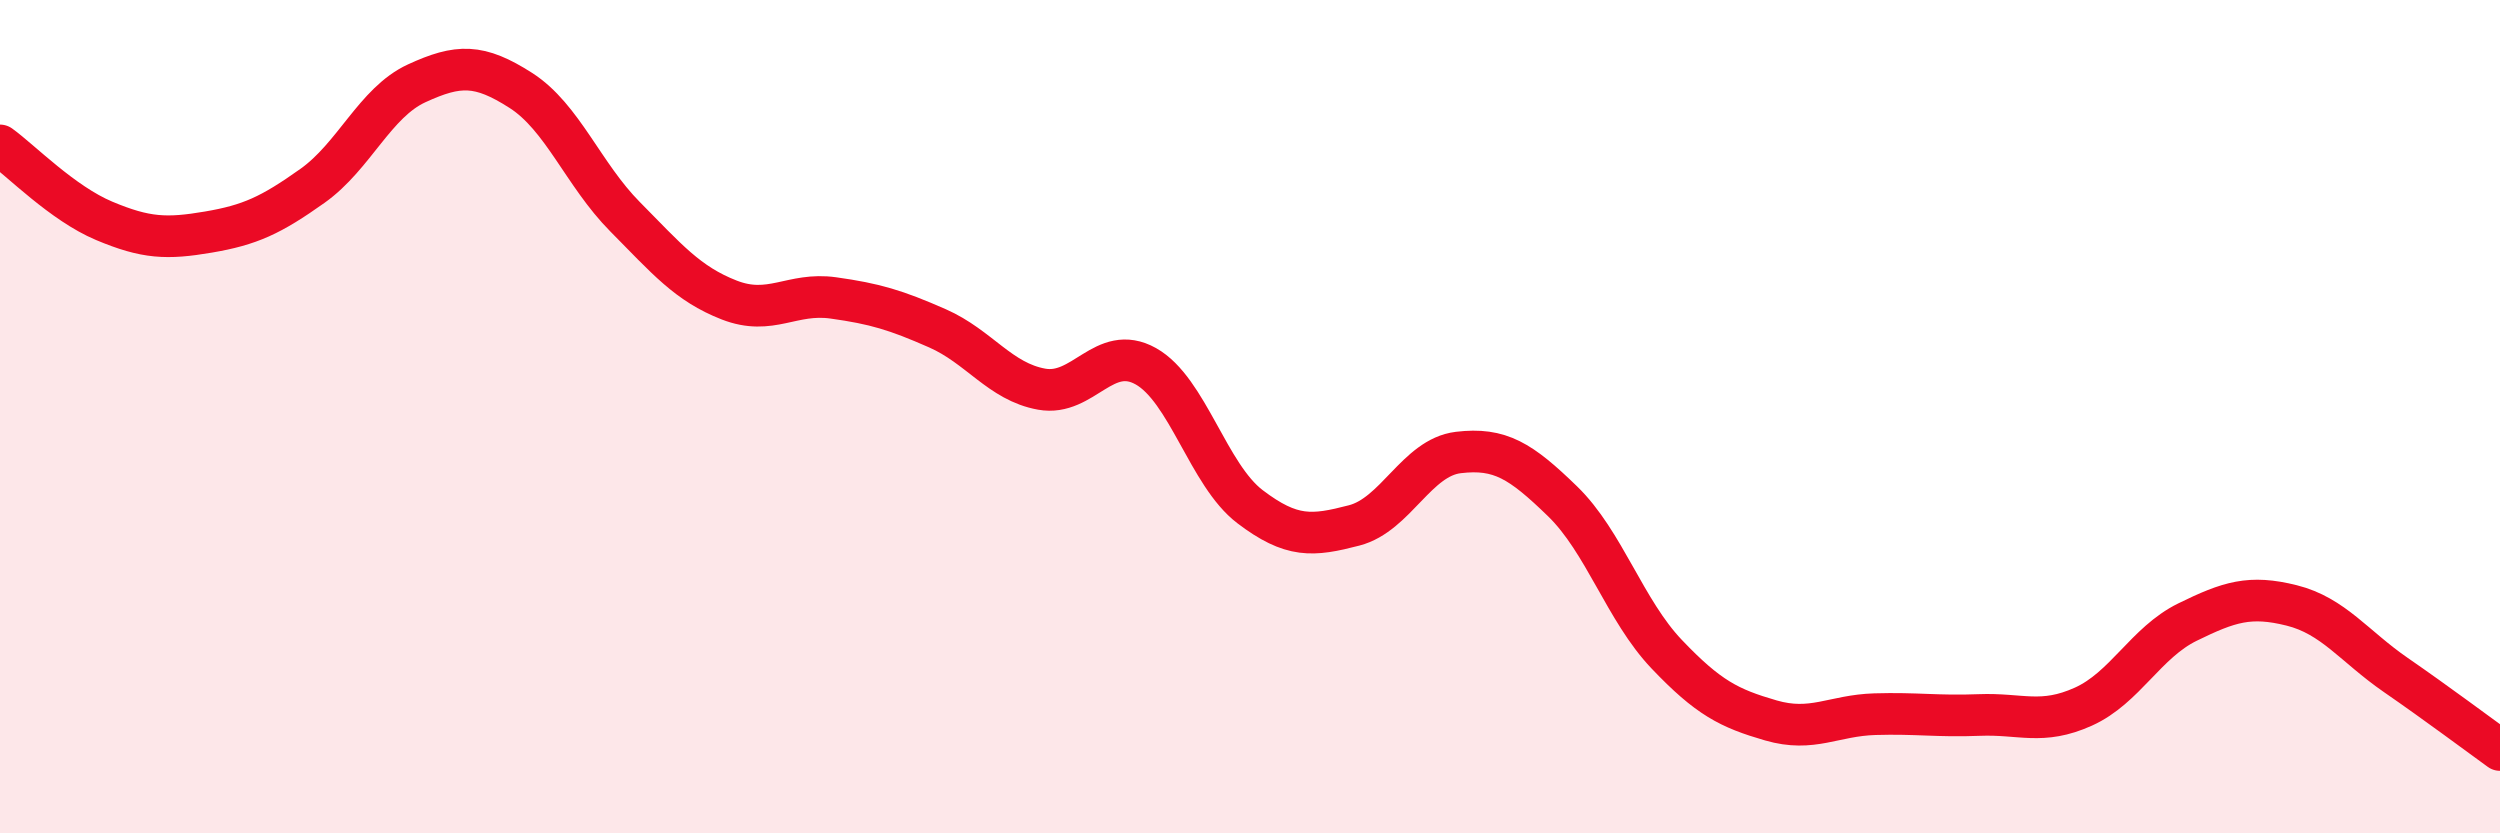
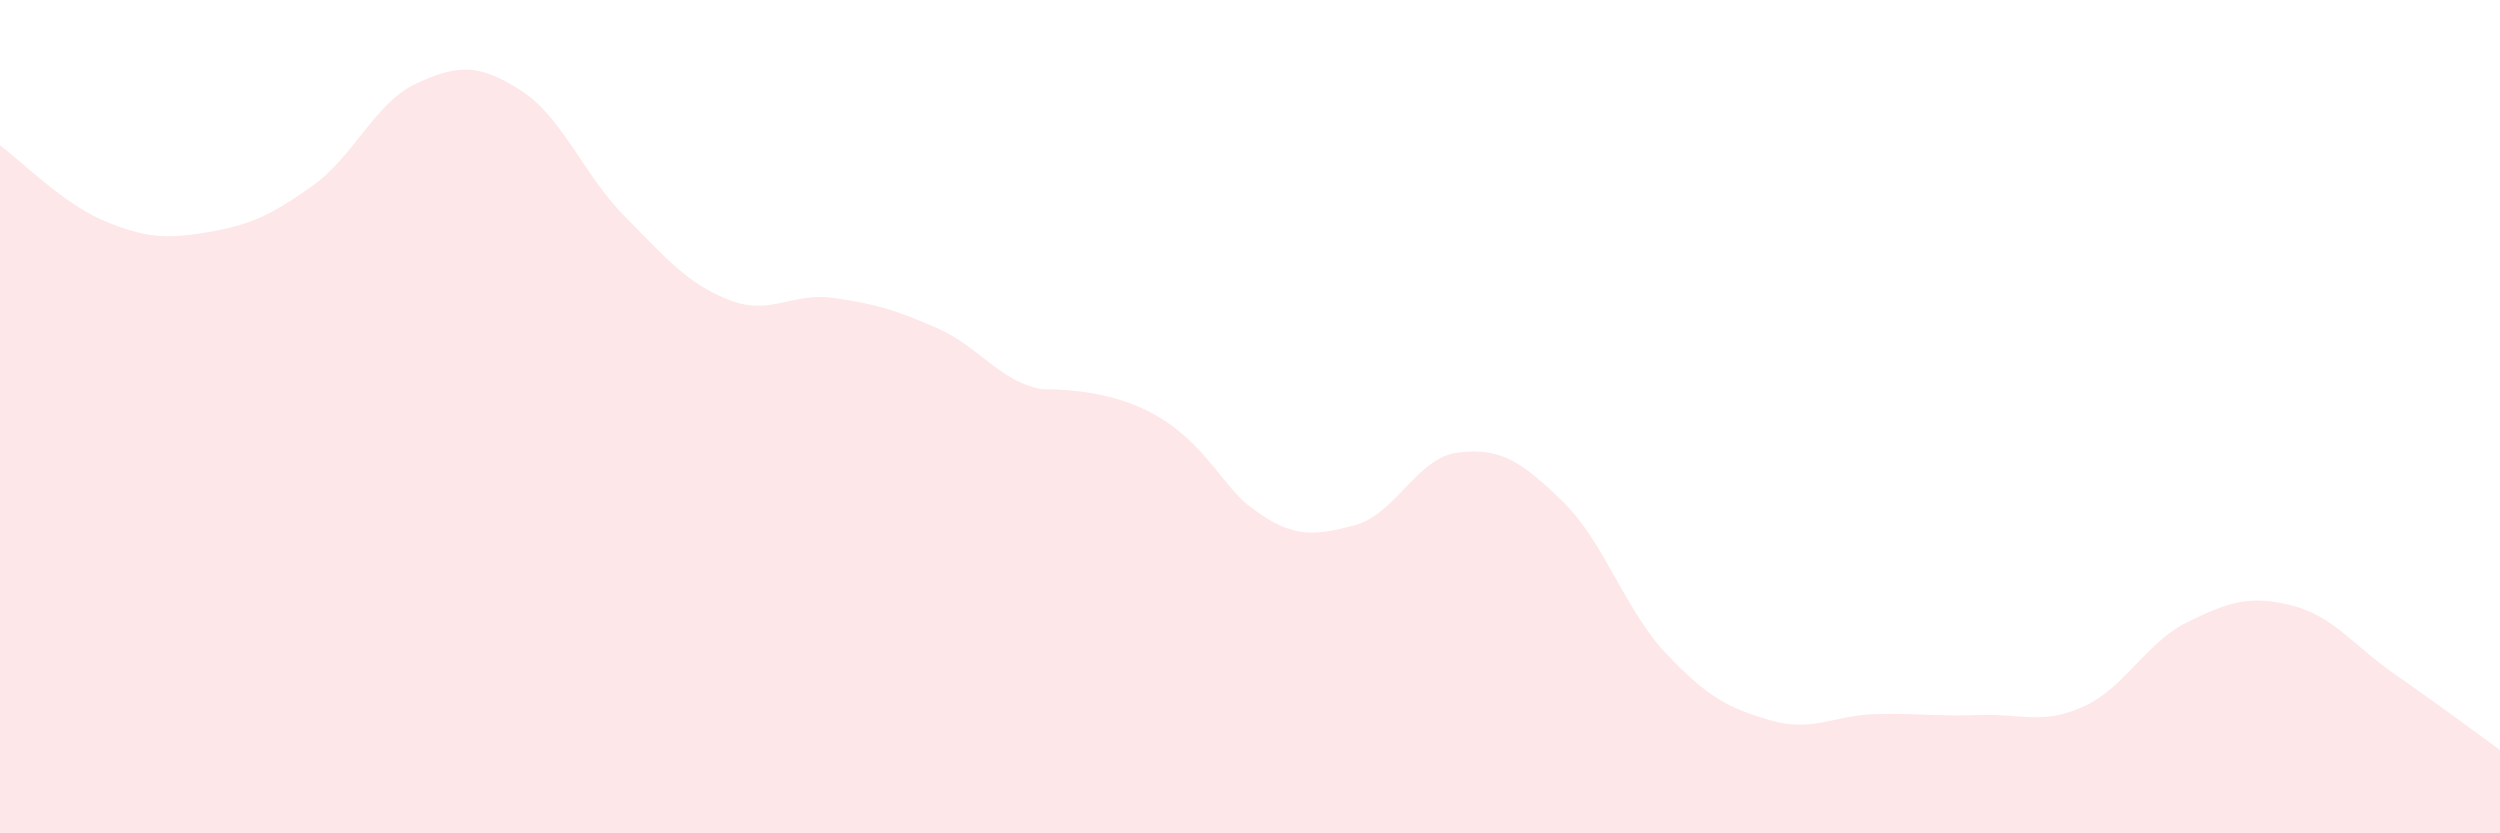
<svg xmlns="http://www.w3.org/2000/svg" width="60" height="20" viewBox="0 0 60 20">
-   <path d="M 0,3.49 C 0.5,3.85 1.5,4.88 2.5,5.3 C 3.5,5.72 4,5.74 5,5.57 C 6,5.4 6.5,5.17 7.5,4.46 C 8.5,3.75 9,2.46 10,2 C 11,1.54 11.5,1.53 12.5,2.17 C 13.5,2.81 14,4.19 15,5.2 C 16,6.21 16.5,6.81 17.5,7.2 C 18.5,7.59 19,7.01 20,7.15 C 21,7.29 21.5,7.44 22.5,7.88 C 23.5,8.32 24,9.16 25,9.34 C 26,9.52 26.5,8.23 27.5,8.79 C 28.5,9.35 29,11.4 30,12.16 C 31,12.92 31.5,12.87 32.5,12.61 C 33.5,12.35 34,10.98 35,10.86 C 36,10.74 36.5,11.06 37.5,12.03 C 38.5,13 39,14.65 40,15.7 C 41,16.75 41.5,17 42.5,17.29 C 43.5,17.58 44,17.17 45,17.14 C 46,17.11 46.5,17.2 47.5,17.16 C 48.5,17.12 49,17.41 50,16.96 C 51,16.51 51.5,15.42 52.5,14.93 C 53.5,14.44 54,14.28 55,14.53 C 56,14.78 56.5,15.51 57.5,16.2 C 58.5,16.89 59.5,17.64 60,18L60 20L0 20Z" fill="#EB0A25" opacity="0.1" stroke-linecap="round" stroke-linejoin="round" />
-   <path d="M 0,3.49 C 0.5,3.85 1.5,4.88 2.5,5.3 C 3.5,5.72 4,5.74 5,5.57 C 6,5.4 6.5,5.17 7.5,4.46 C 8.5,3.75 9,2.46 10,2 C 11,1.54 11.5,1.53 12.5,2.17 C 13.5,2.81 14,4.19 15,5.2 C 16,6.21 16.5,6.81 17.5,7.2 C 18.5,7.59 19,7.01 20,7.15 C 21,7.29 21.5,7.44 22.5,7.88 C 23.5,8.32 24,9.16 25,9.34 C 26,9.52 26.5,8.23 27.5,8.79 C 28.5,9.35 29,11.4 30,12.16 C 31,12.92 31.5,12.87 32.5,12.61 C 33.5,12.35 34,10.98 35,10.86 C 36,10.74 36.5,11.06 37.5,12.03 C 38.5,13 39,14.65 40,15.7 C 41,16.75 41.5,17 42.5,17.29 C 43.5,17.58 44,17.17 45,17.14 C 46,17.11 46.5,17.2 47.5,17.16 C 48.5,17.12 49,17.41 50,16.96 C 51,16.51 51.5,15.42 52.5,14.93 C 53.5,14.44 54,14.28 55,14.53 C 56,14.78 56.5,15.51 57.5,16.2 C 58.5,16.89 59.5,17.64 60,18" stroke="#EB0A25" stroke-width="1" fill="none" stroke-linecap="round" stroke-linejoin="round" />
+   <path d="M 0,3.49 C 0.5,3.85 1.5,4.88 2.5,5.3 C 3.5,5.72 4,5.74 5,5.57 C 6,5.4 6.5,5.17 7.5,4.46 C 8.5,3.75 9,2.46 10,2 C 11,1.54 11.5,1.53 12.5,2.17 C 13.5,2.81 14,4.19 15,5.2 C 16,6.21 16.5,6.81 17.5,7.2 C 18.5,7.59 19,7.01 20,7.15 C 21,7.29 21.5,7.44 22.5,7.88 C 23.5,8.32 24,9.16 25,9.34 C 28.5,9.35 29,11.4 30,12.16 C 31,12.92 31.5,12.87 32.5,12.61 C 33.5,12.35 34,10.98 35,10.86 C 36,10.74 36.5,11.06 37.5,12.03 C 38.5,13 39,14.65 40,15.7 C 41,16.75 41.5,17 42.5,17.29 C 43.5,17.58 44,17.17 45,17.14 C 46,17.11 46.5,17.2 47.5,17.16 C 48.5,17.12 49,17.41 50,16.96 C 51,16.51 51.5,15.42 52.5,14.93 C 53.5,14.44 54,14.28 55,14.53 C 56,14.78 56.5,15.51 57.5,16.2 C 58.5,16.89 59.5,17.64 60,18L60 20L0 20Z" fill="#EB0A25" opacity="0.1" stroke-linecap="round" stroke-linejoin="round" />
</svg>